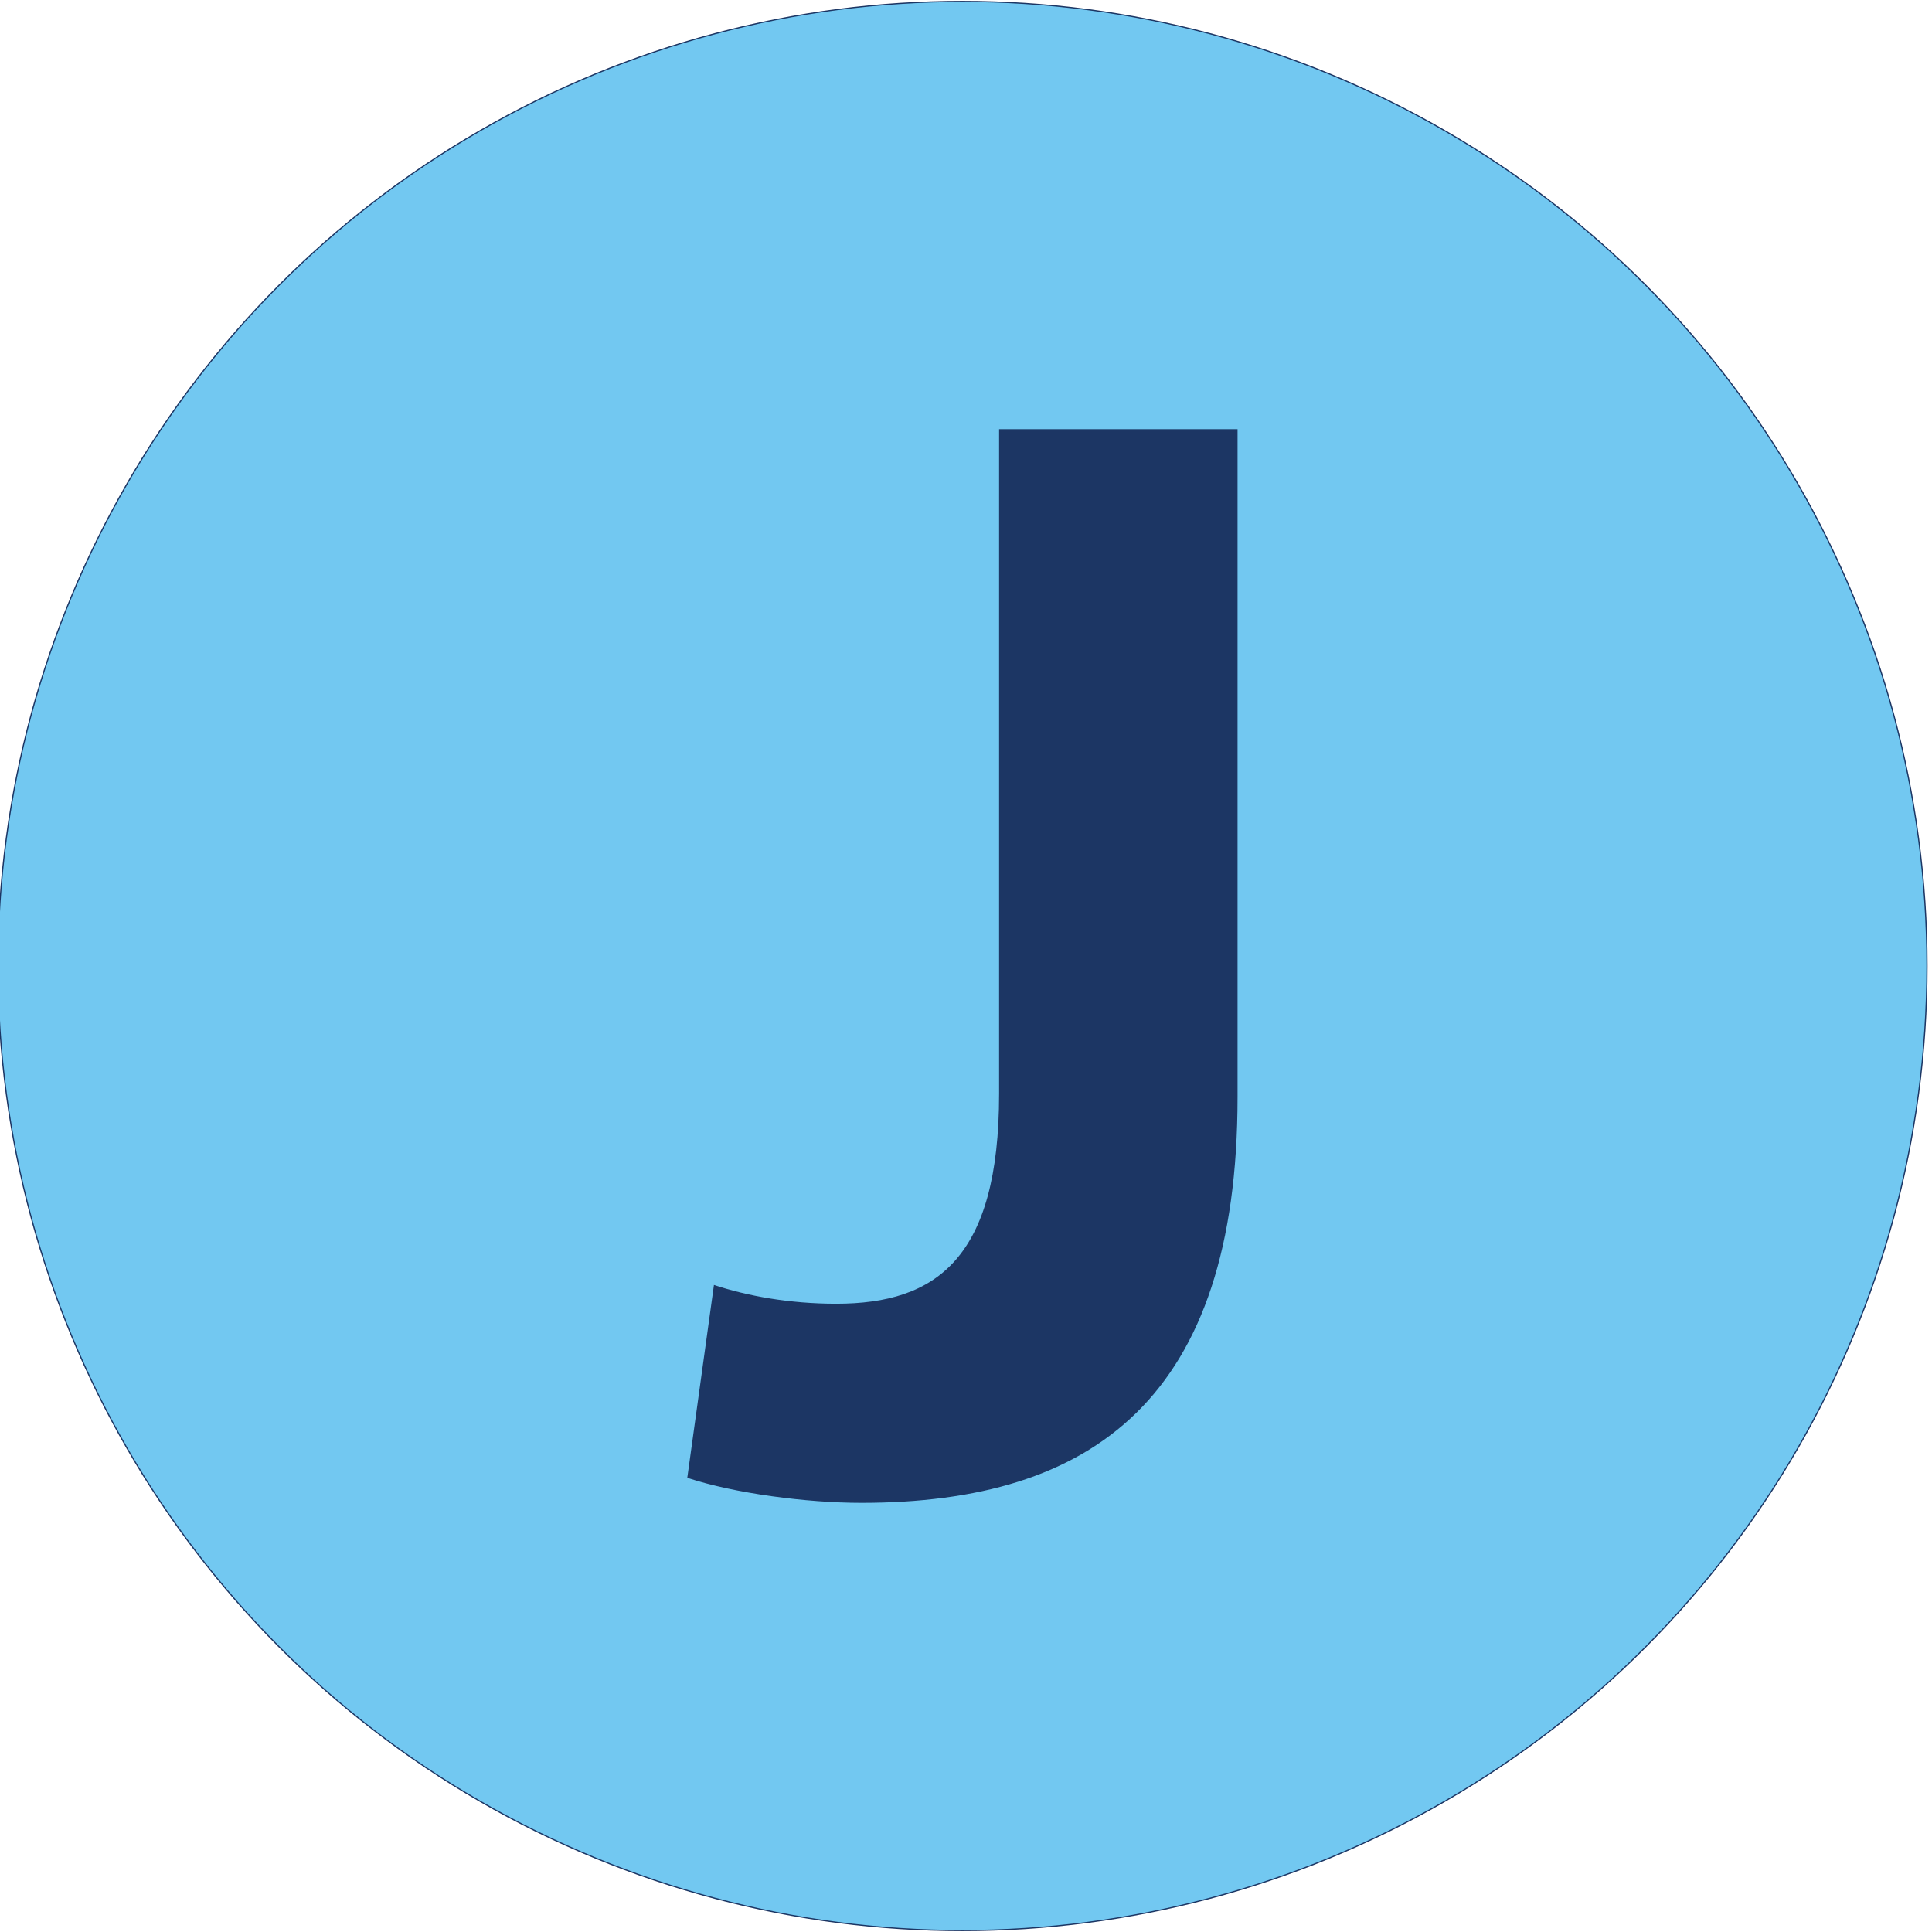
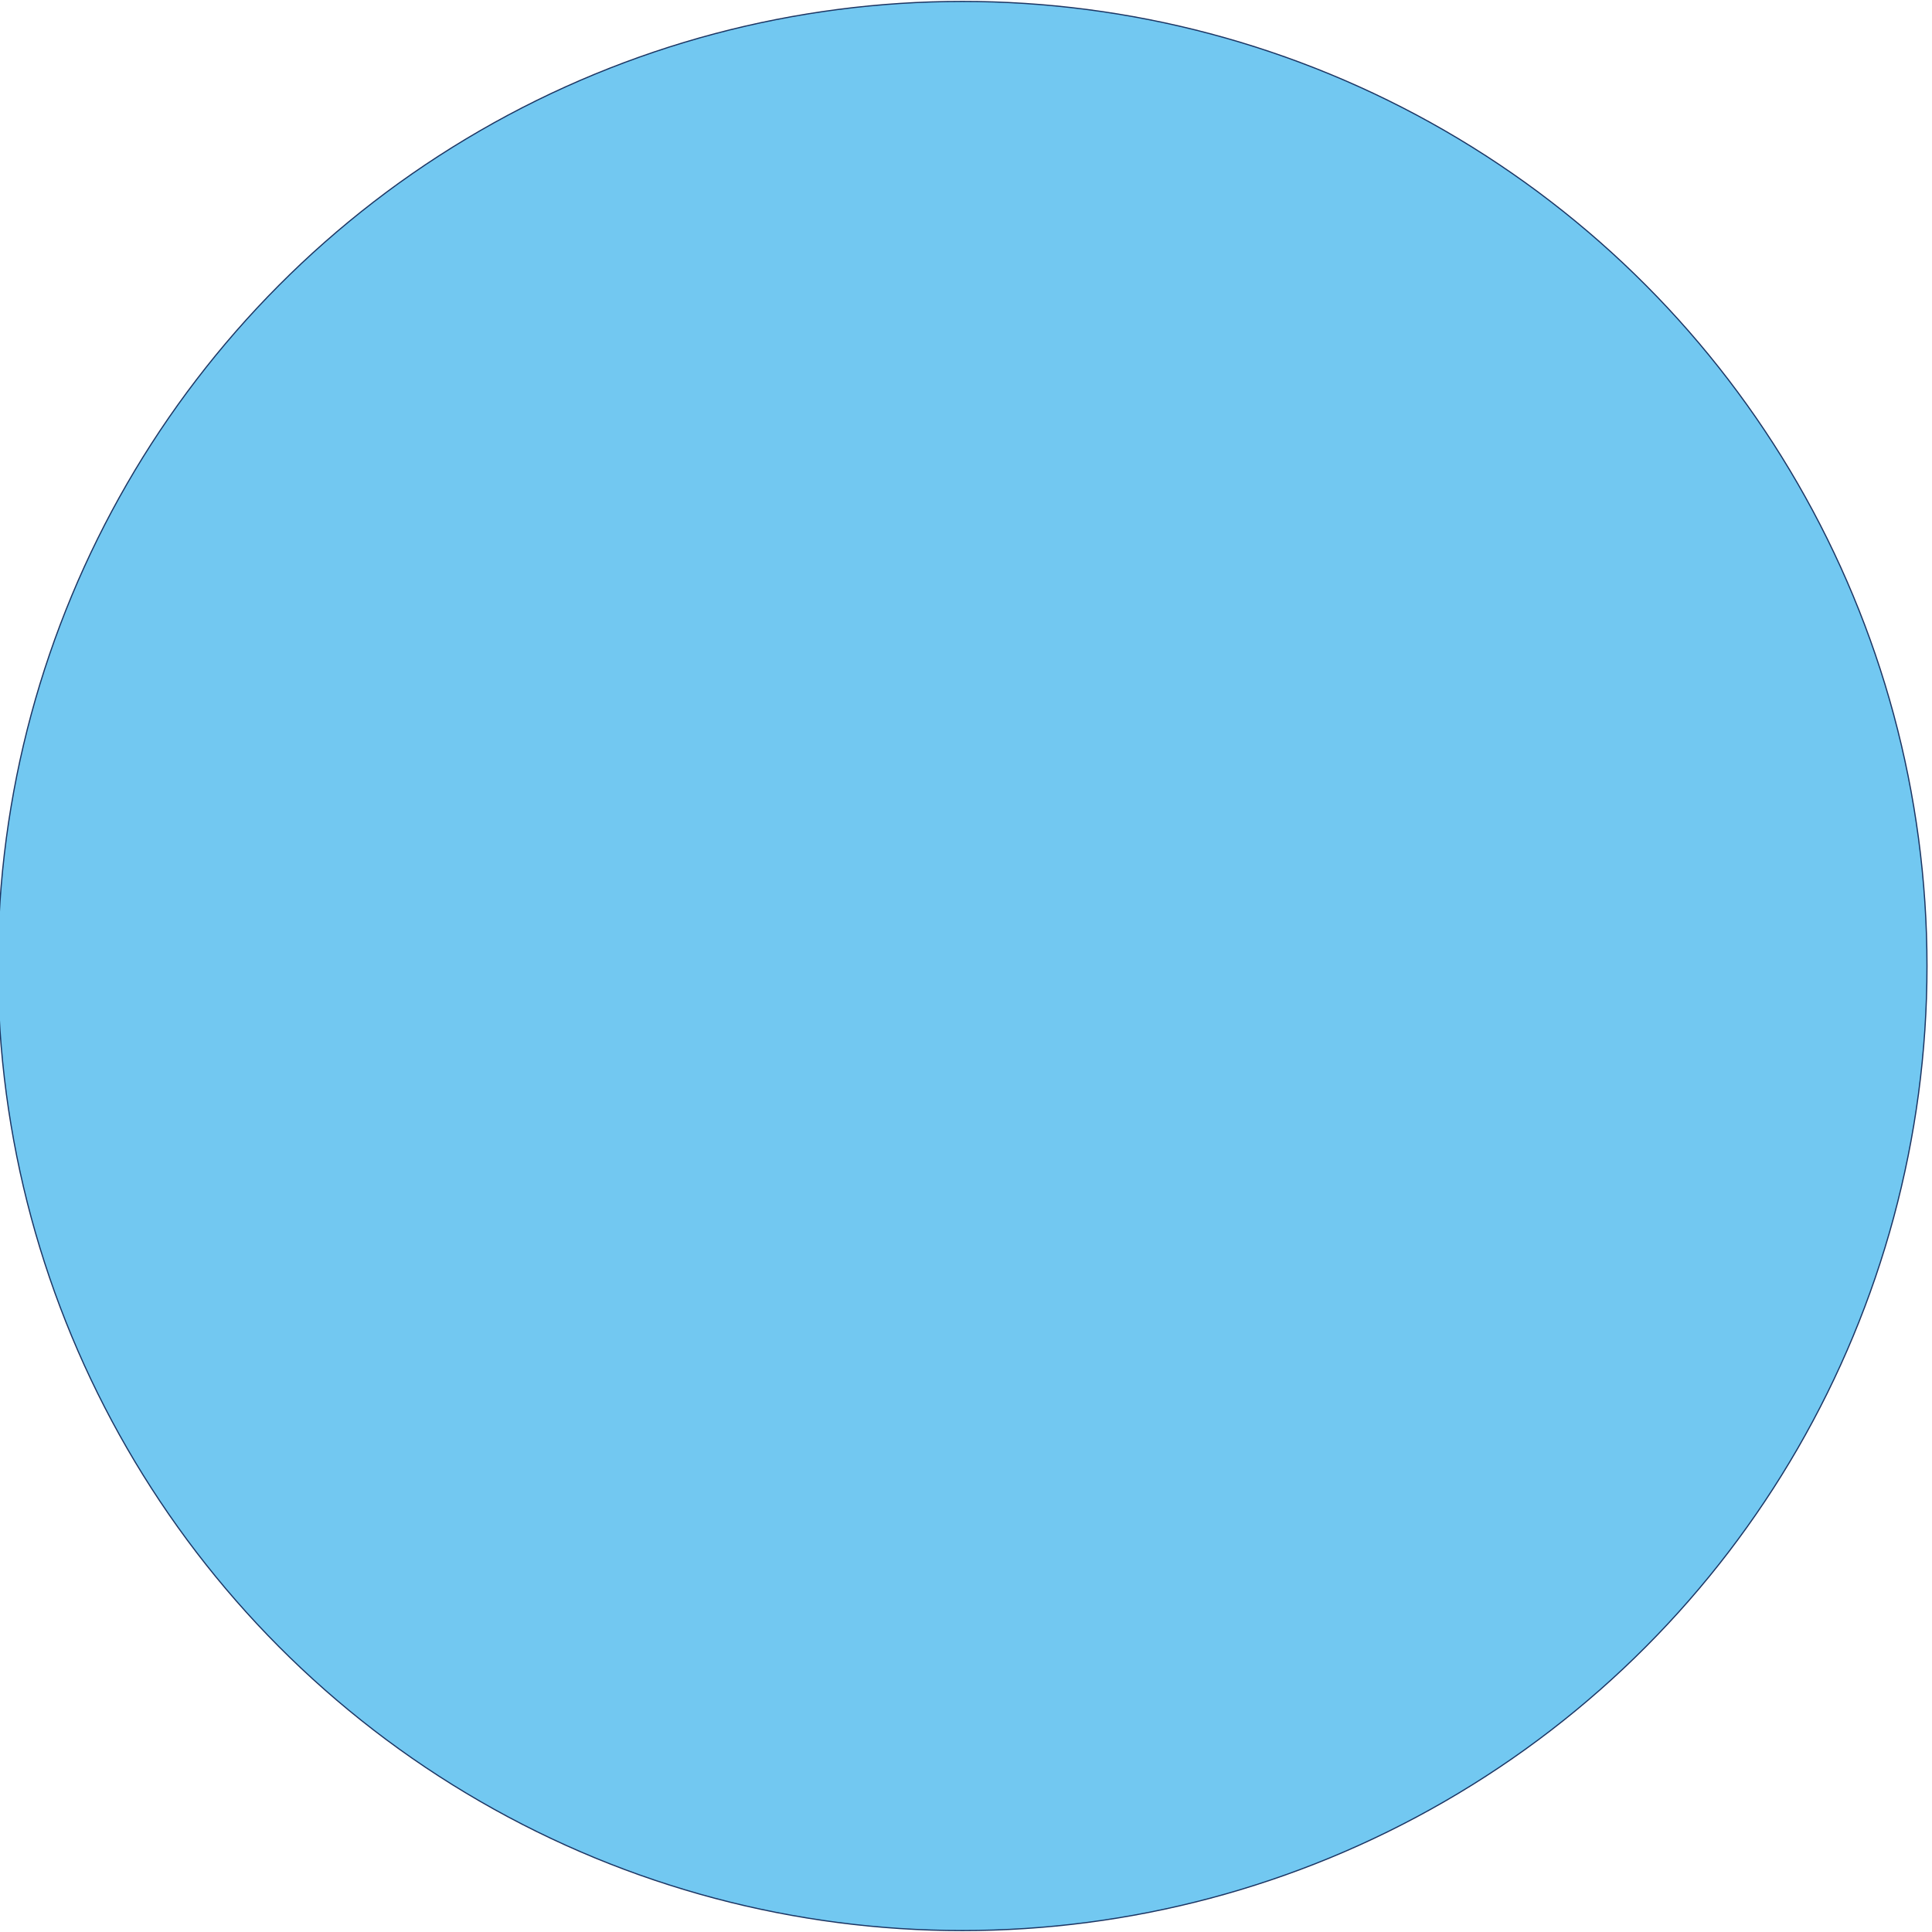
<svg xmlns="http://www.w3.org/2000/svg" version="1.1" id="Layer_1" x="0px" y="0px" viewBox="0 0 1080 1080" style="enable-background:new 0 0 1080 1080;" xml:space="preserve">
  <style type="text/css"> .st0{fill:#72C8F1;stroke:#1C3664;stroke-width:0.67;stroke-miterlimit:10;} .st1{enable-background:new ;} .st2{fill:#1C3664;} </style>
  <circle class="st0" cx="538" cy="540" r="539.2" />
  <g class="st1">
-     <path class="st2" d="M558.6,239.9h133.2v373.3c0,168.2-80.6,226.9-210.3,226.9c-30.7,0-71-5.3-97.3-14l14.9-107.8 c18.4,6.1,42.1,10.5,68.3,10.5c56.1,0,91.1-25.4,91.1-117.4V239.9z" />
-   </g>
+     </g>
</svg>